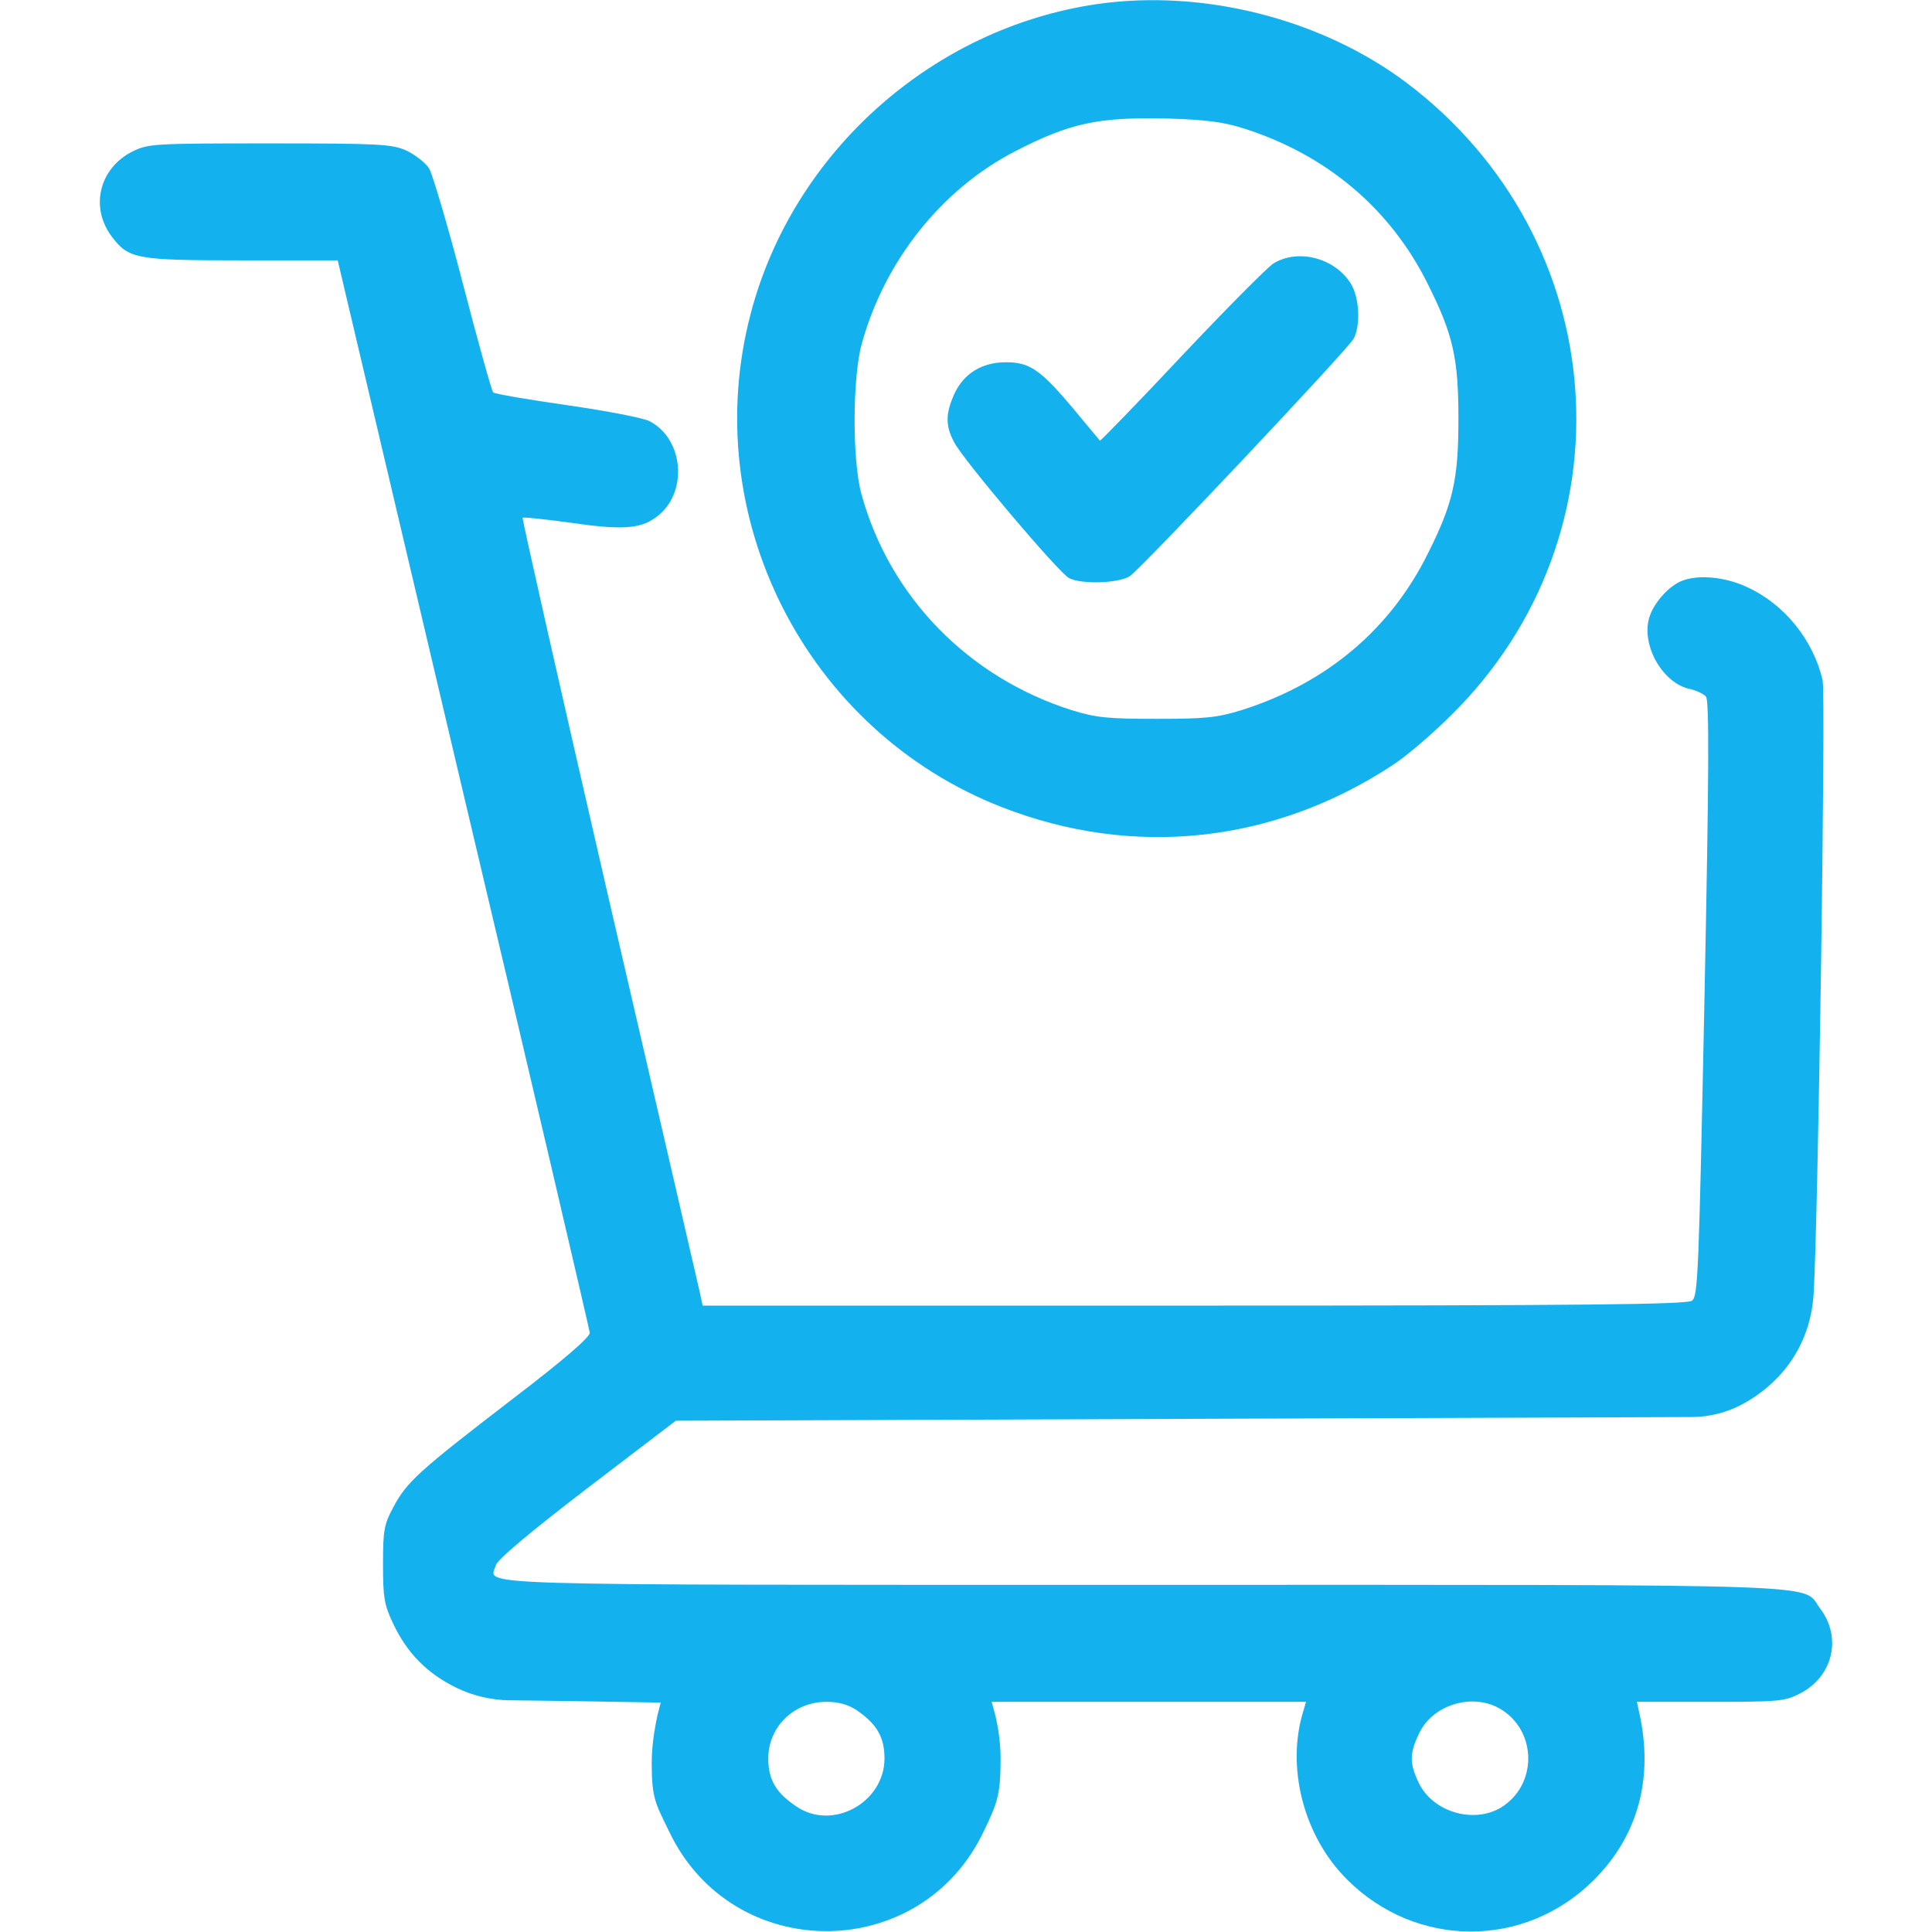
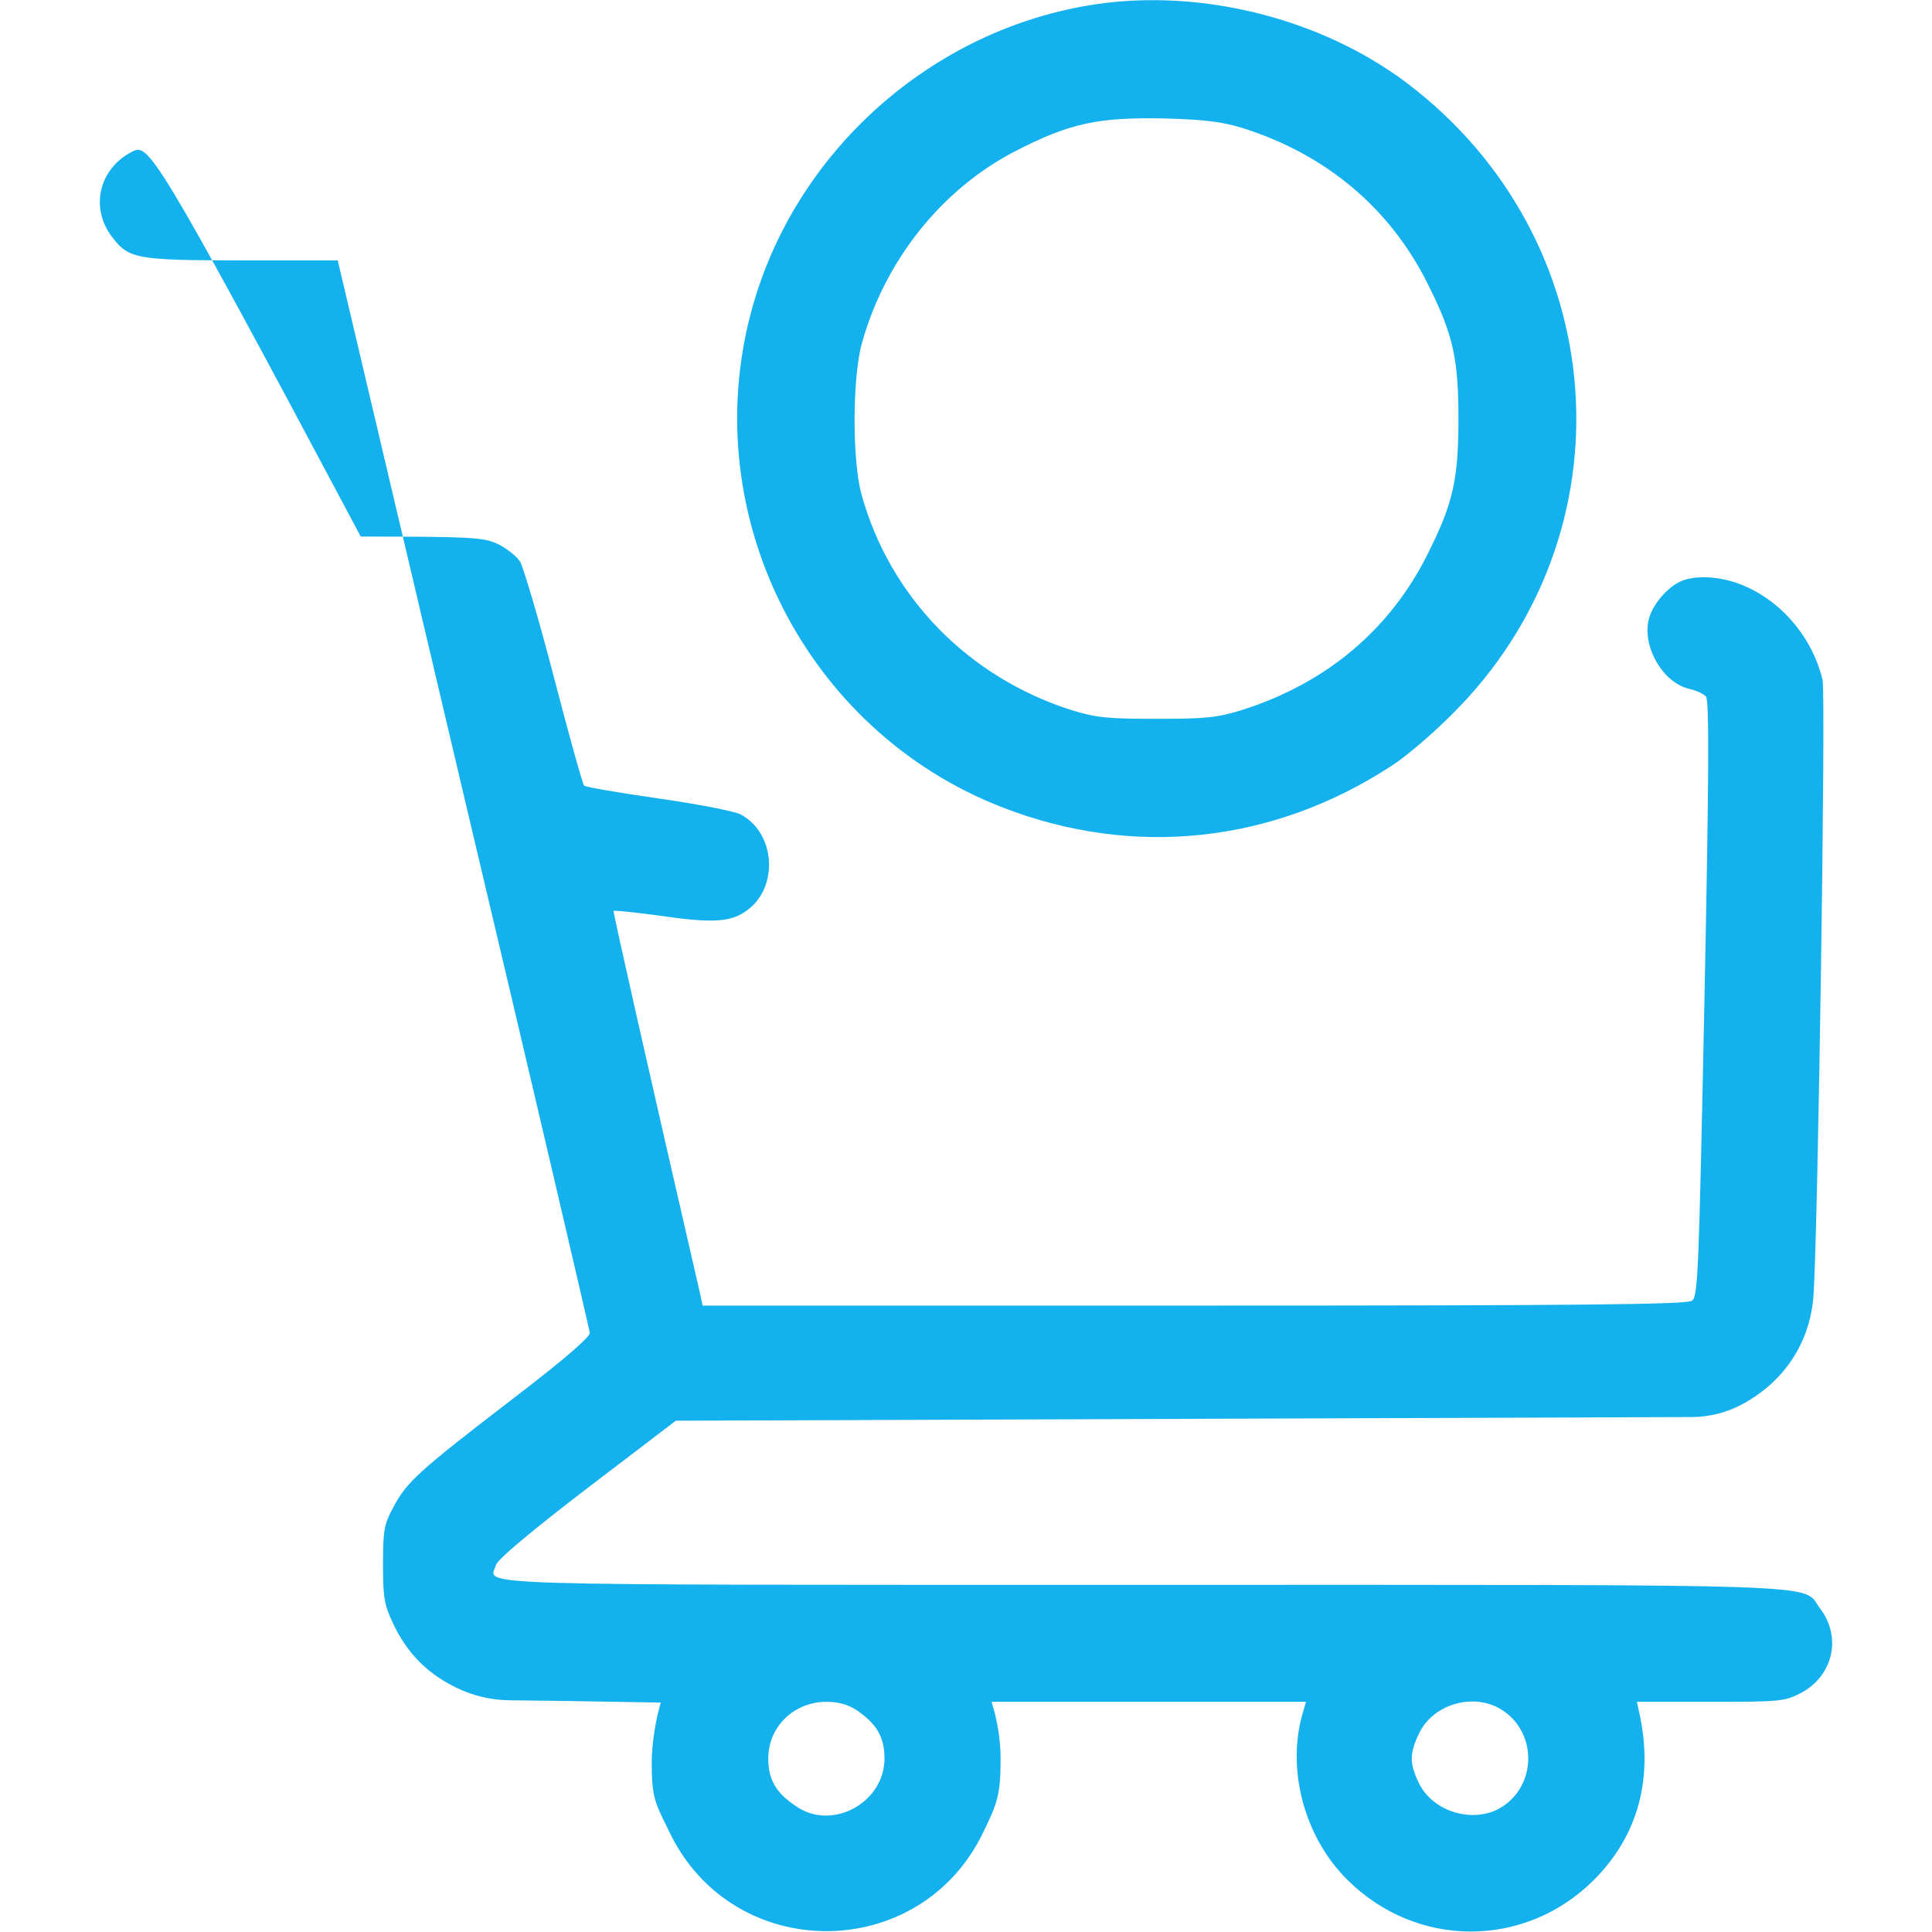
<svg xmlns="http://www.w3.org/2000/svg" version="1.1" id="Layer_1" x="0px" y="0px" viewBox="0 0 512 512" style="enable-background:new 0 0 512 512;" xml:space="preserve">
  <style type="text/css">
	.st0{fill:#14B1EF;}
</style>
  <g transform="translate(0,512) scale(0.1,-0.1)">
    <path class="st0" d="M2906,5109c-436-64-804-393-916-818c-143-539,146-1108,665-1310c348-136,720-96,1035,111c36,23,106,83,156,133   c486,480,430,1262-119,1676C3502,5070,3188,5150,2906,5109z M3295,4780c221-70,391-214,490-415c66-132,80-195,80-355   s-14-223-80-355c-100-203-270-346-495-417c-65-20-96-23-225-23s-160,3-225,23c-274,87-482,300-557,572c-25,91-24,310,1,400   c61,220,212,409,406,509c145,75,221,91,400,87C3195,4803,3241,4797,3295,4780z" />
-     <path class="st0" d="M3375,4422c-16-10-126-121-244-246c-117-125-215-225-216-224c-1,2-33,39-69,83c-88,105-117,125-180,125   c-64,0-112-30-137-84c-23-52-24-83-1-127c23-46,277-346,305-361c33-17,131-14,161,5c31,21,575,598,593,629c19,35,16,108-7,146   C3538,4436,3441,4462,3375,4422z" />
-     <path class="st0" d="M350,4718c-88-45-112-149-53-226c44-58,64-62,345-62h253l333-1413c184-776,334-1420,335-1429   c1-11-69-72-208-178c-246-189-278-218-313-285c-24-44-27-61-27-150c0-87,3-107,26-156c37-79,90-133,167-171l0,0   c44.1-21.7,92.5-33.3,141.7-33.9L1513,612l238-4l-8-31c-4-18-15.9-73.5-15.9-128.5c0-95,9.9-107.5,45.9-181.5   c167-353,667-353,834,0c36,74,44.7,97.3,44.7,192.3c0,55-10.7,100.7-14.7,117.7l-9,33h417h416l-6-21c-48-150-1-335,115-450   c183-183,471-184,654-1c117,117,159,270,120,444l-6,28h194c181,0,197,1,238,22c88,45,112,149,53,226c-50,66,76,62-1791,62   c-1846,0-1733-3-1718,52c4,15,91,88,241,203l236,180l1382,5l1310.4,4.7c47,0.2,93.2,11.9,134.6,34.3l0,0c112,61,179,164,188,288   c12,178,33,1591,24,1631c-25,106-101,201-200,246c-57,27-128,34-172,17c-36-14-77-60-88-100c-20-74,38-173,109-187   c17-4,36-13,42-20c9-11,8-207-4-801c-15-728-17-788-33-800c-14-10-278-13-1320-13H1862l-7,33c-4,17-112,486-241,1042   c-128,555-231,1011-229,1013s59-4,125-13c137-20,186-17,228,14c86,61,76,207-17,255c-15,8-112,27-217,42c-104,15-193,30-197,34   s-40,133-80,287s-81,292-90,307c-10,15-37,36-60,47c-38,17-70,19-362,19C402,4740,393,4739,350,4718z M2270,588c54-37,74-72,74-128   c0-117-138-193-234-127c-54,36-74,71-74,127c0,84,68,150,154,150C2222,610,2247,603,2270,588z M3978,590c96-59,96-201,0-260   c-73-44-181-12-218,65c-25,52-25,78,1,132C3798,604,3905,635,3978,590z" />
+     <path class="st0" d="M350,4718c-88-45-112-149-53-226c44-58,64-62,345-62h253l333-1413c184-776,334-1420,335-1429   c1-11-69-72-208-178c-246-189-278-218-313-285c-24-44-27-61-27-150c0-87,3-107,26-156c37-79,90-133,167-171l0,0   c44.1-21.7,92.5-33.3,141.7-33.9L1513,612l238-4l-8-31c-4-18-15.9-73.5-15.9-128.5c0-95,9.9-107.5,45.9-181.5   c167-353,667-353,834,0c36,74,44.7,97.3,44.7,192.3c0,55-10.7,100.7-14.7,117.7l-9,33h417h416l-6-21c-48-150-1-335,115-450   c183-183,471-184,654-1c117,117,159,270,120,444l-6,28h194c181,0,197,1,238,22c88,45,112,149,53,226c-50,66,76,62-1791,62   c-1846,0-1733-3-1718,52c4,15,91,88,241,203l236,180l1382,5l1310.4,4.7c47,0.2,93.2,11.9,134.6,34.3l0,0c112,61,179,164,188,288   c12,178,33,1591,24,1631c-25,106-101,201-200,246c-57,27-128,34-172,17c-36-14-77-60-88-100c-20-74,38-173,109-187   c17-4,36-13,42-20c9-11,8-207-4-801c-15-728-17-788-33-800c-14-10-278-13-1320-13H1862l-7,33c-128,555-231,1011-229,1013s59-4,125-13c137-20,186-17,228,14c86,61,76,207-17,255c-15,8-112,27-217,42c-104,15-193,30-197,34   s-40,133-80,287s-81,292-90,307c-10,15-37,36-60,47c-38,17-70,19-362,19C402,4740,393,4739,350,4718z M2270,588c54-37,74-72,74-128   c0-117-138-193-234-127c-54,36-74,71-74,127c0,84,68,150,154,150C2222,610,2247,603,2270,588z M3978,590c96-59,96-201,0-260   c-73-44-181-12-218,65c-25,52-25,78,1,132C3798,604,3905,635,3978,590z" />
  </g>
</svg>